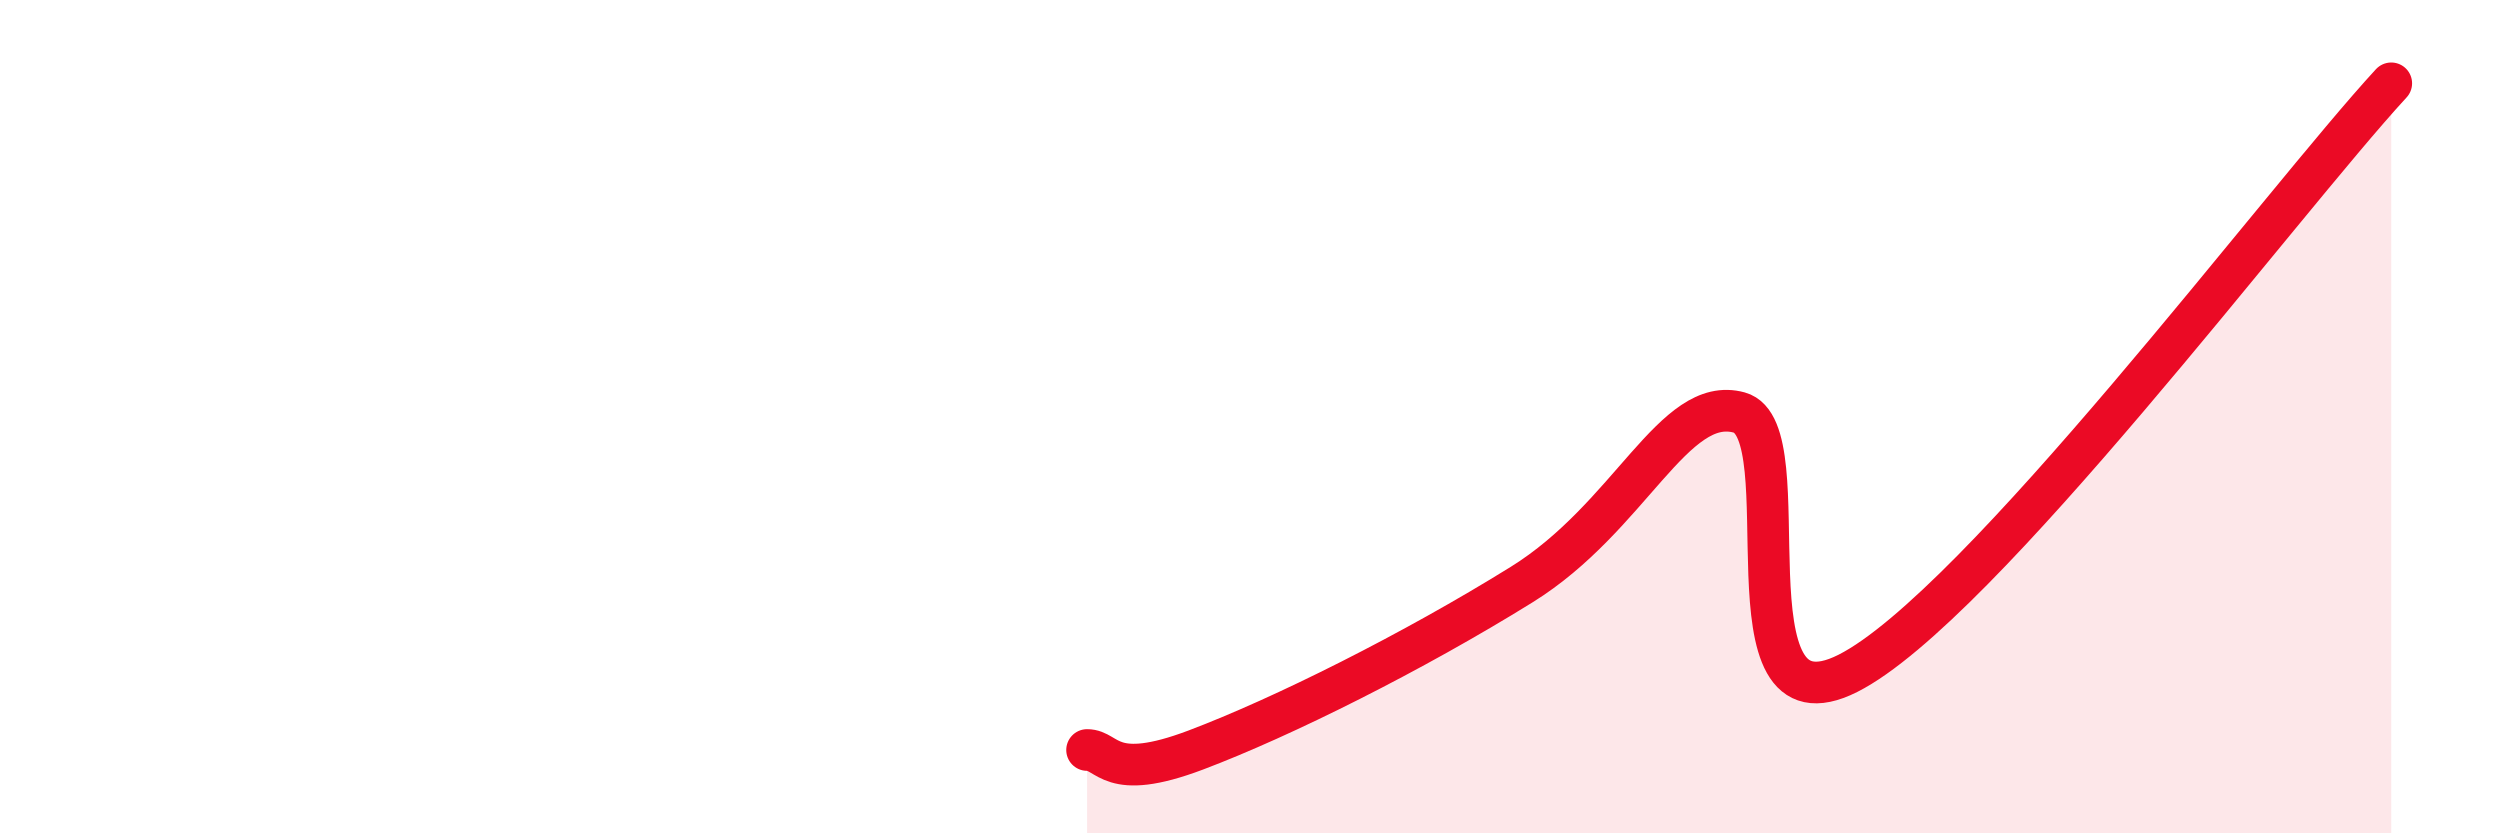
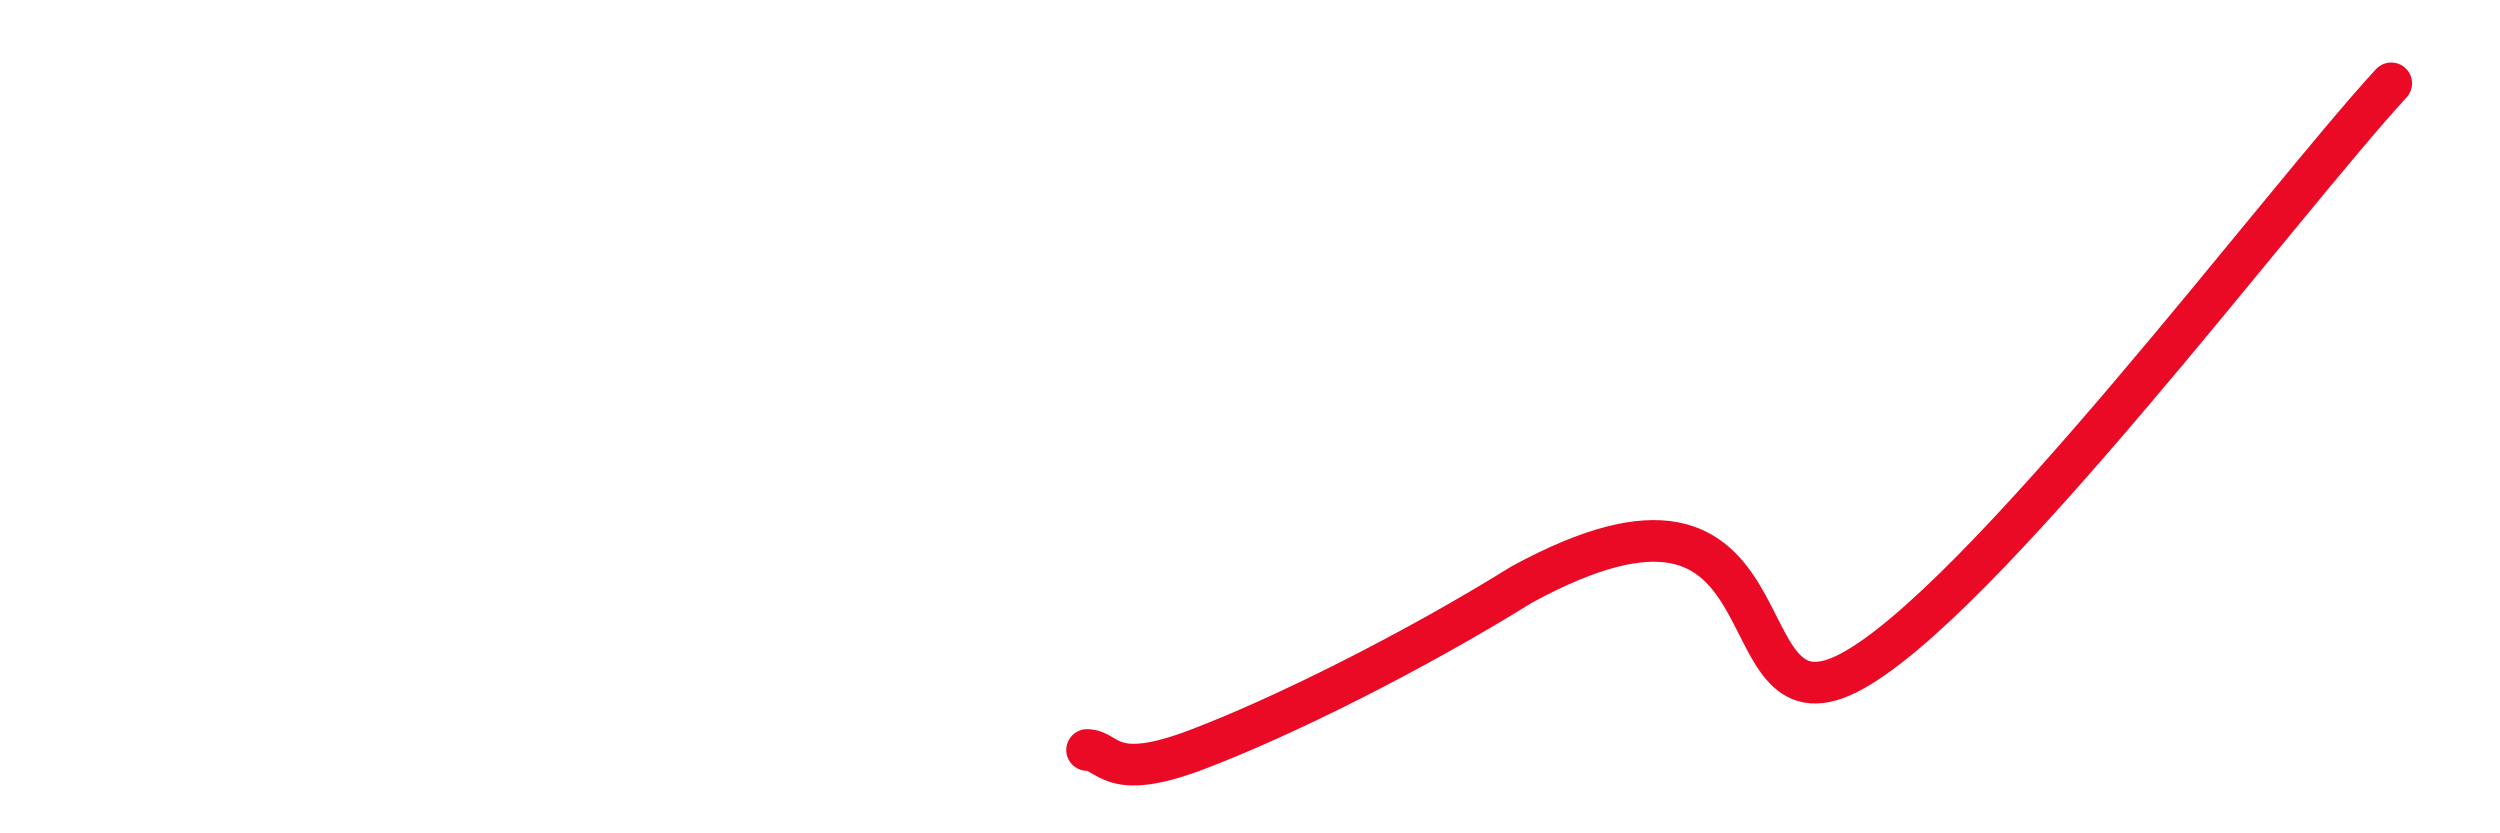
<svg xmlns="http://www.w3.org/2000/svg" width="60" height="20" viewBox="0 0 60 20">
-   <path d="M 26.09,18 C 26.61,18 26.61,18.79 28.7,18 C 30.79,17.21 33.91,15.65 36.52,14.03 C 39.13,12.41 40.17,9.47 41.74,9.9 C 43.31,10.33 41.22,17.74 44.35,16.16 C 47.48,14.58 54.78,4.83 57.39,2L57.39 20L26.09 20Z" fill="#EB0A25" opacity="0.1" stroke-linecap="round" stroke-linejoin="round" />
-   <path d="M 26.09,18 C 26.61,18 26.61,18.79 28.7,18 C 30.79,17.21 33.91,15.65 36.52,14.03 C 39.13,12.41 40.17,9.47 41.74,9.9 C 43.31,10.33 41.22,17.74 44.35,16.16 C 47.48,14.58 54.78,4.83 57.39,2" stroke="#EB0A25" stroke-width="1" fill="none" stroke-linecap="round" stroke-linejoin="round" />
+   <path d="M 26.09,18 C 26.61,18 26.61,18.79 28.7,18 C 30.79,17.21 33.91,15.65 36.52,14.03 C 43.31,10.33 41.22,17.74 44.35,16.16 C 47.48,14.58 54.78,4.83 57.39,2" stroke="#EB0A25" stroke-width="1" fill="none" stroke-linecap="round" stroke-linejoin="round" />
</svg>